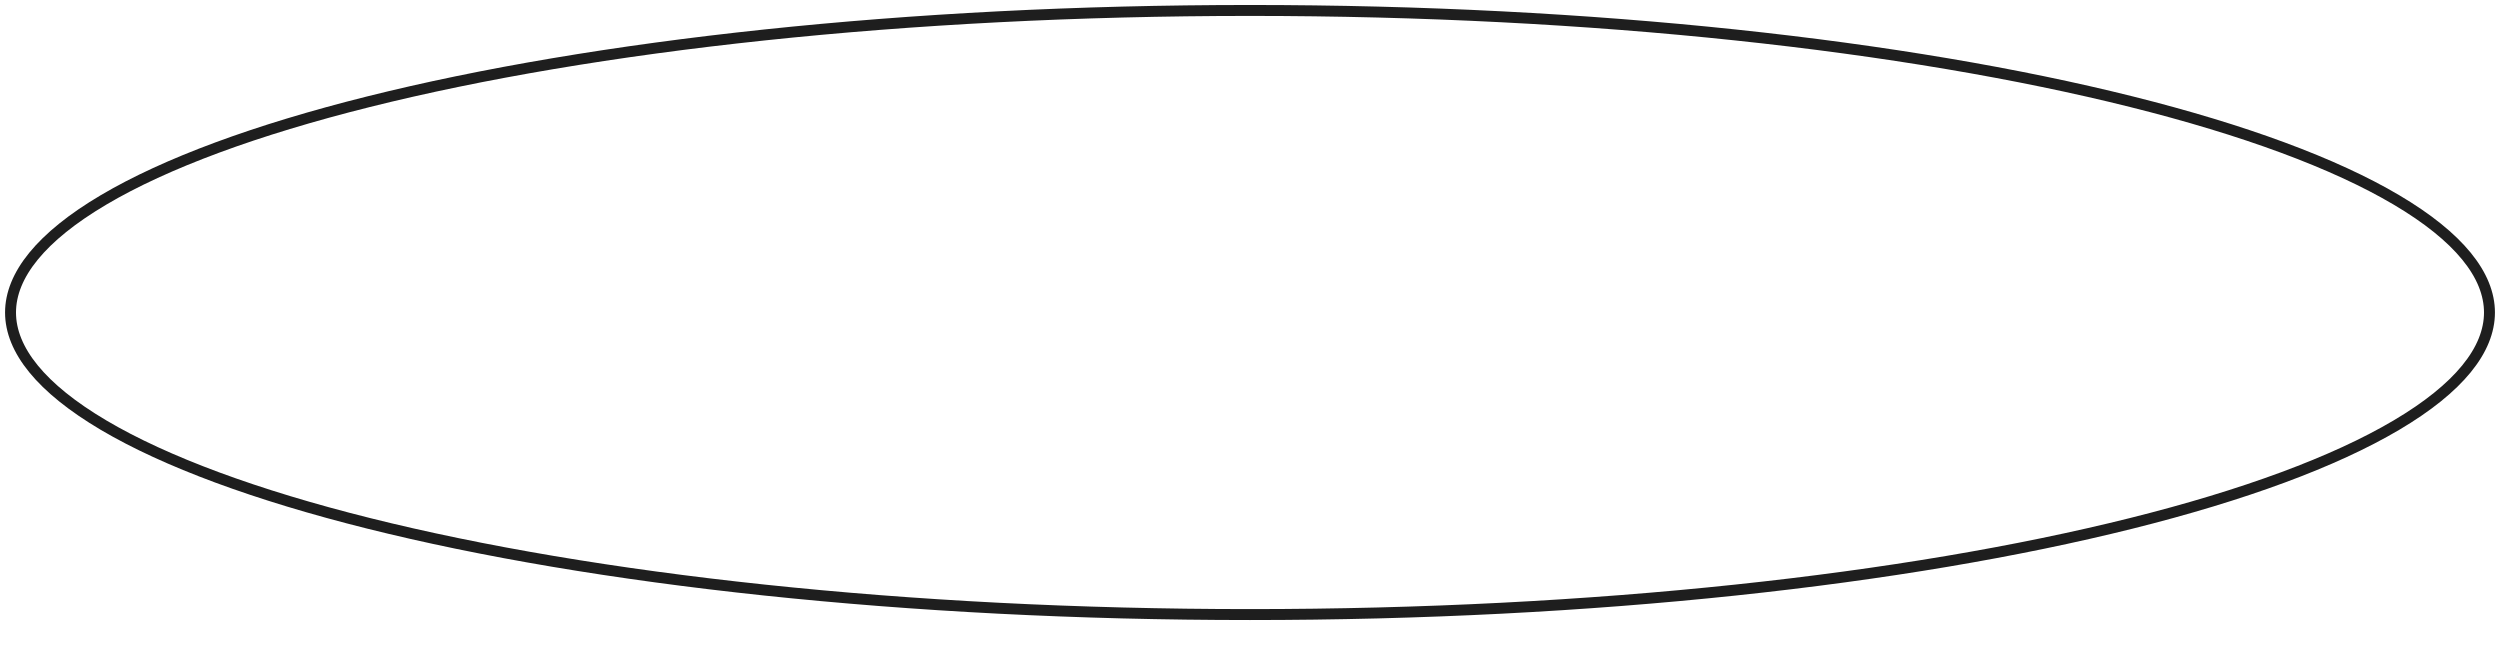
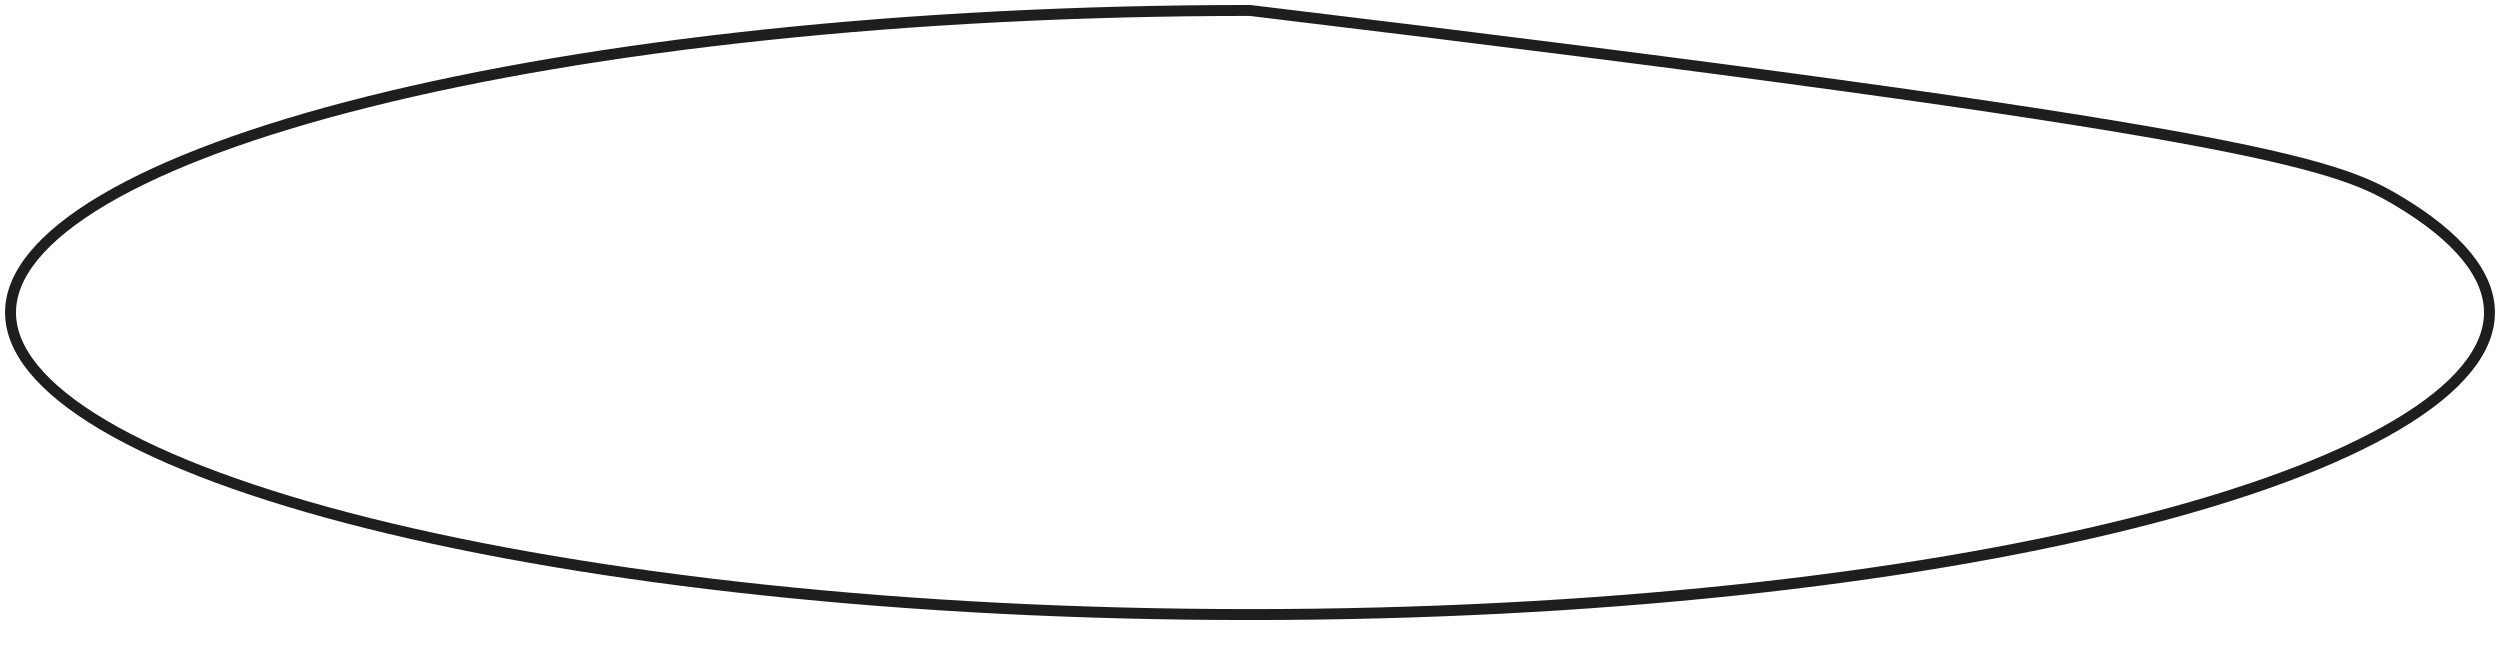
<svg xmlns="http://www.w3.org/2000/svg" viewBox="0 0 457.00 118.06" data-guides="{&quot;vertical&quot;:[],&quot;horizontal&quot;:[]}">
  <defs />
-   <path fill="none" stroke="#1E1E1E" fill-opacity="1" stroke-width="2" stroke-opacity="1" id="tSvg4f9d2e981e" title="Path 2" d="M455.075 57.127C455.075 63.925 449.52 70.946 438.054 77.722C426.721 84.422 410.191 90.522 389.597 95.67C348.441 105.959 291.484 112.343 228.5 112.343C165.516 112.343 108.559 105.959 67.403 95.67C46.81 90.522 30.28 84.422 18.944 77.722C7.481 70.946 1.925 63.925 1.925 57.127C1.925 50.329 7.481 43.308 18.944 36.533C30.28 29.833 46.81 23.733 67.403 18.585C108.559 8.296 165.516 1.911 228.5 1.911C291.484 1.911 348.441 8.296 389.597 18.585C410.191 23.733 426.721 29.833 438.054 36.533C449.52 43.308 455.075 50.329 455.075 57.127Z" />
+   <path fill="none" stroke="#1E1E1E" fill-opacity="1" stroke-width="2" stroke-opacity="1" id="tSvg4f9d2e981e" title="Path 2" d="M455.075 57.127C455.075 63.925 449.52 70.946 438.054 77.722C426.721 84.422 410.191 90.522 389.597 95.67C348.441 105.959 291.484 112.343 228.5 112.343C165.516 112.343 108.559 105.959 67.403 95.67C46.81 90.522 30.28 84.422 18.944 77.722C7.481 70.946 1.925 63.925 1.925 57.127C1.925 50.329 7.481 43.308 18.944 36.533C30.28 29.833 46.81 23.733 67.403 18.585C108.559 8.296 165.516 1.911 228.5 1.911C410.191 23.733 426.721 29.833 438.054 36.533C449.52 43.308 455.075 50.329 455.075 57.127Z" />
</svg>